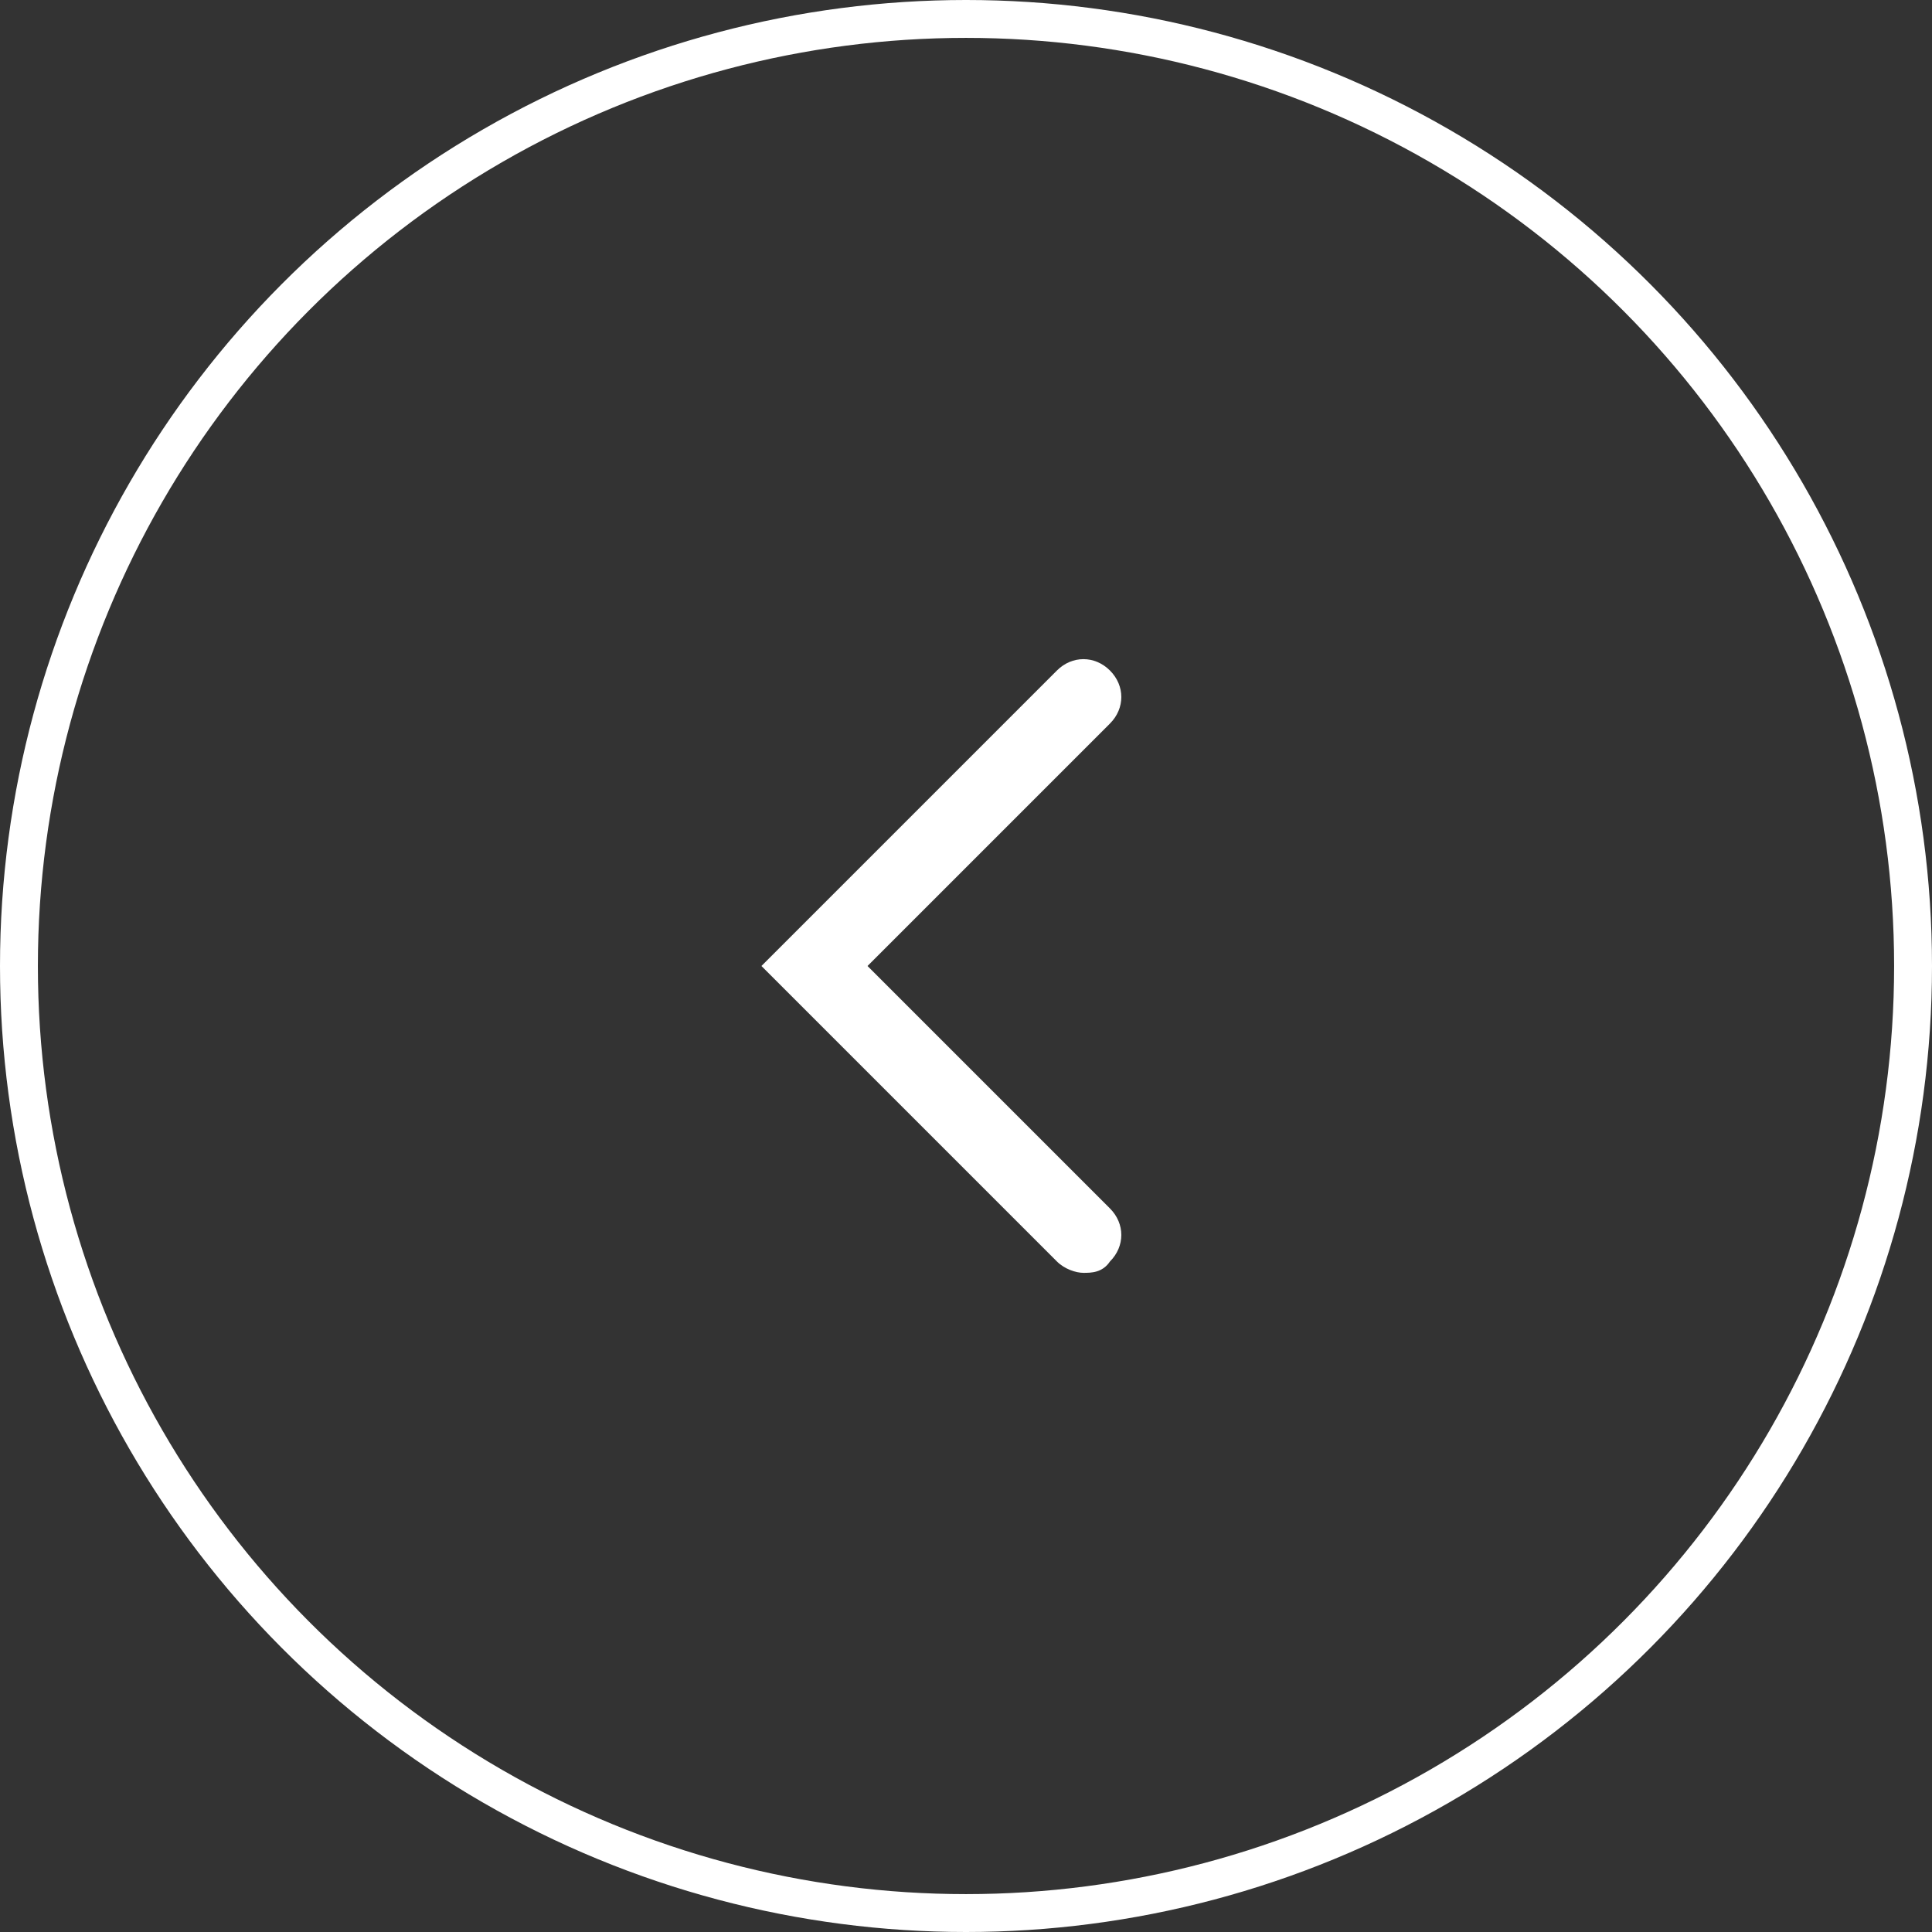
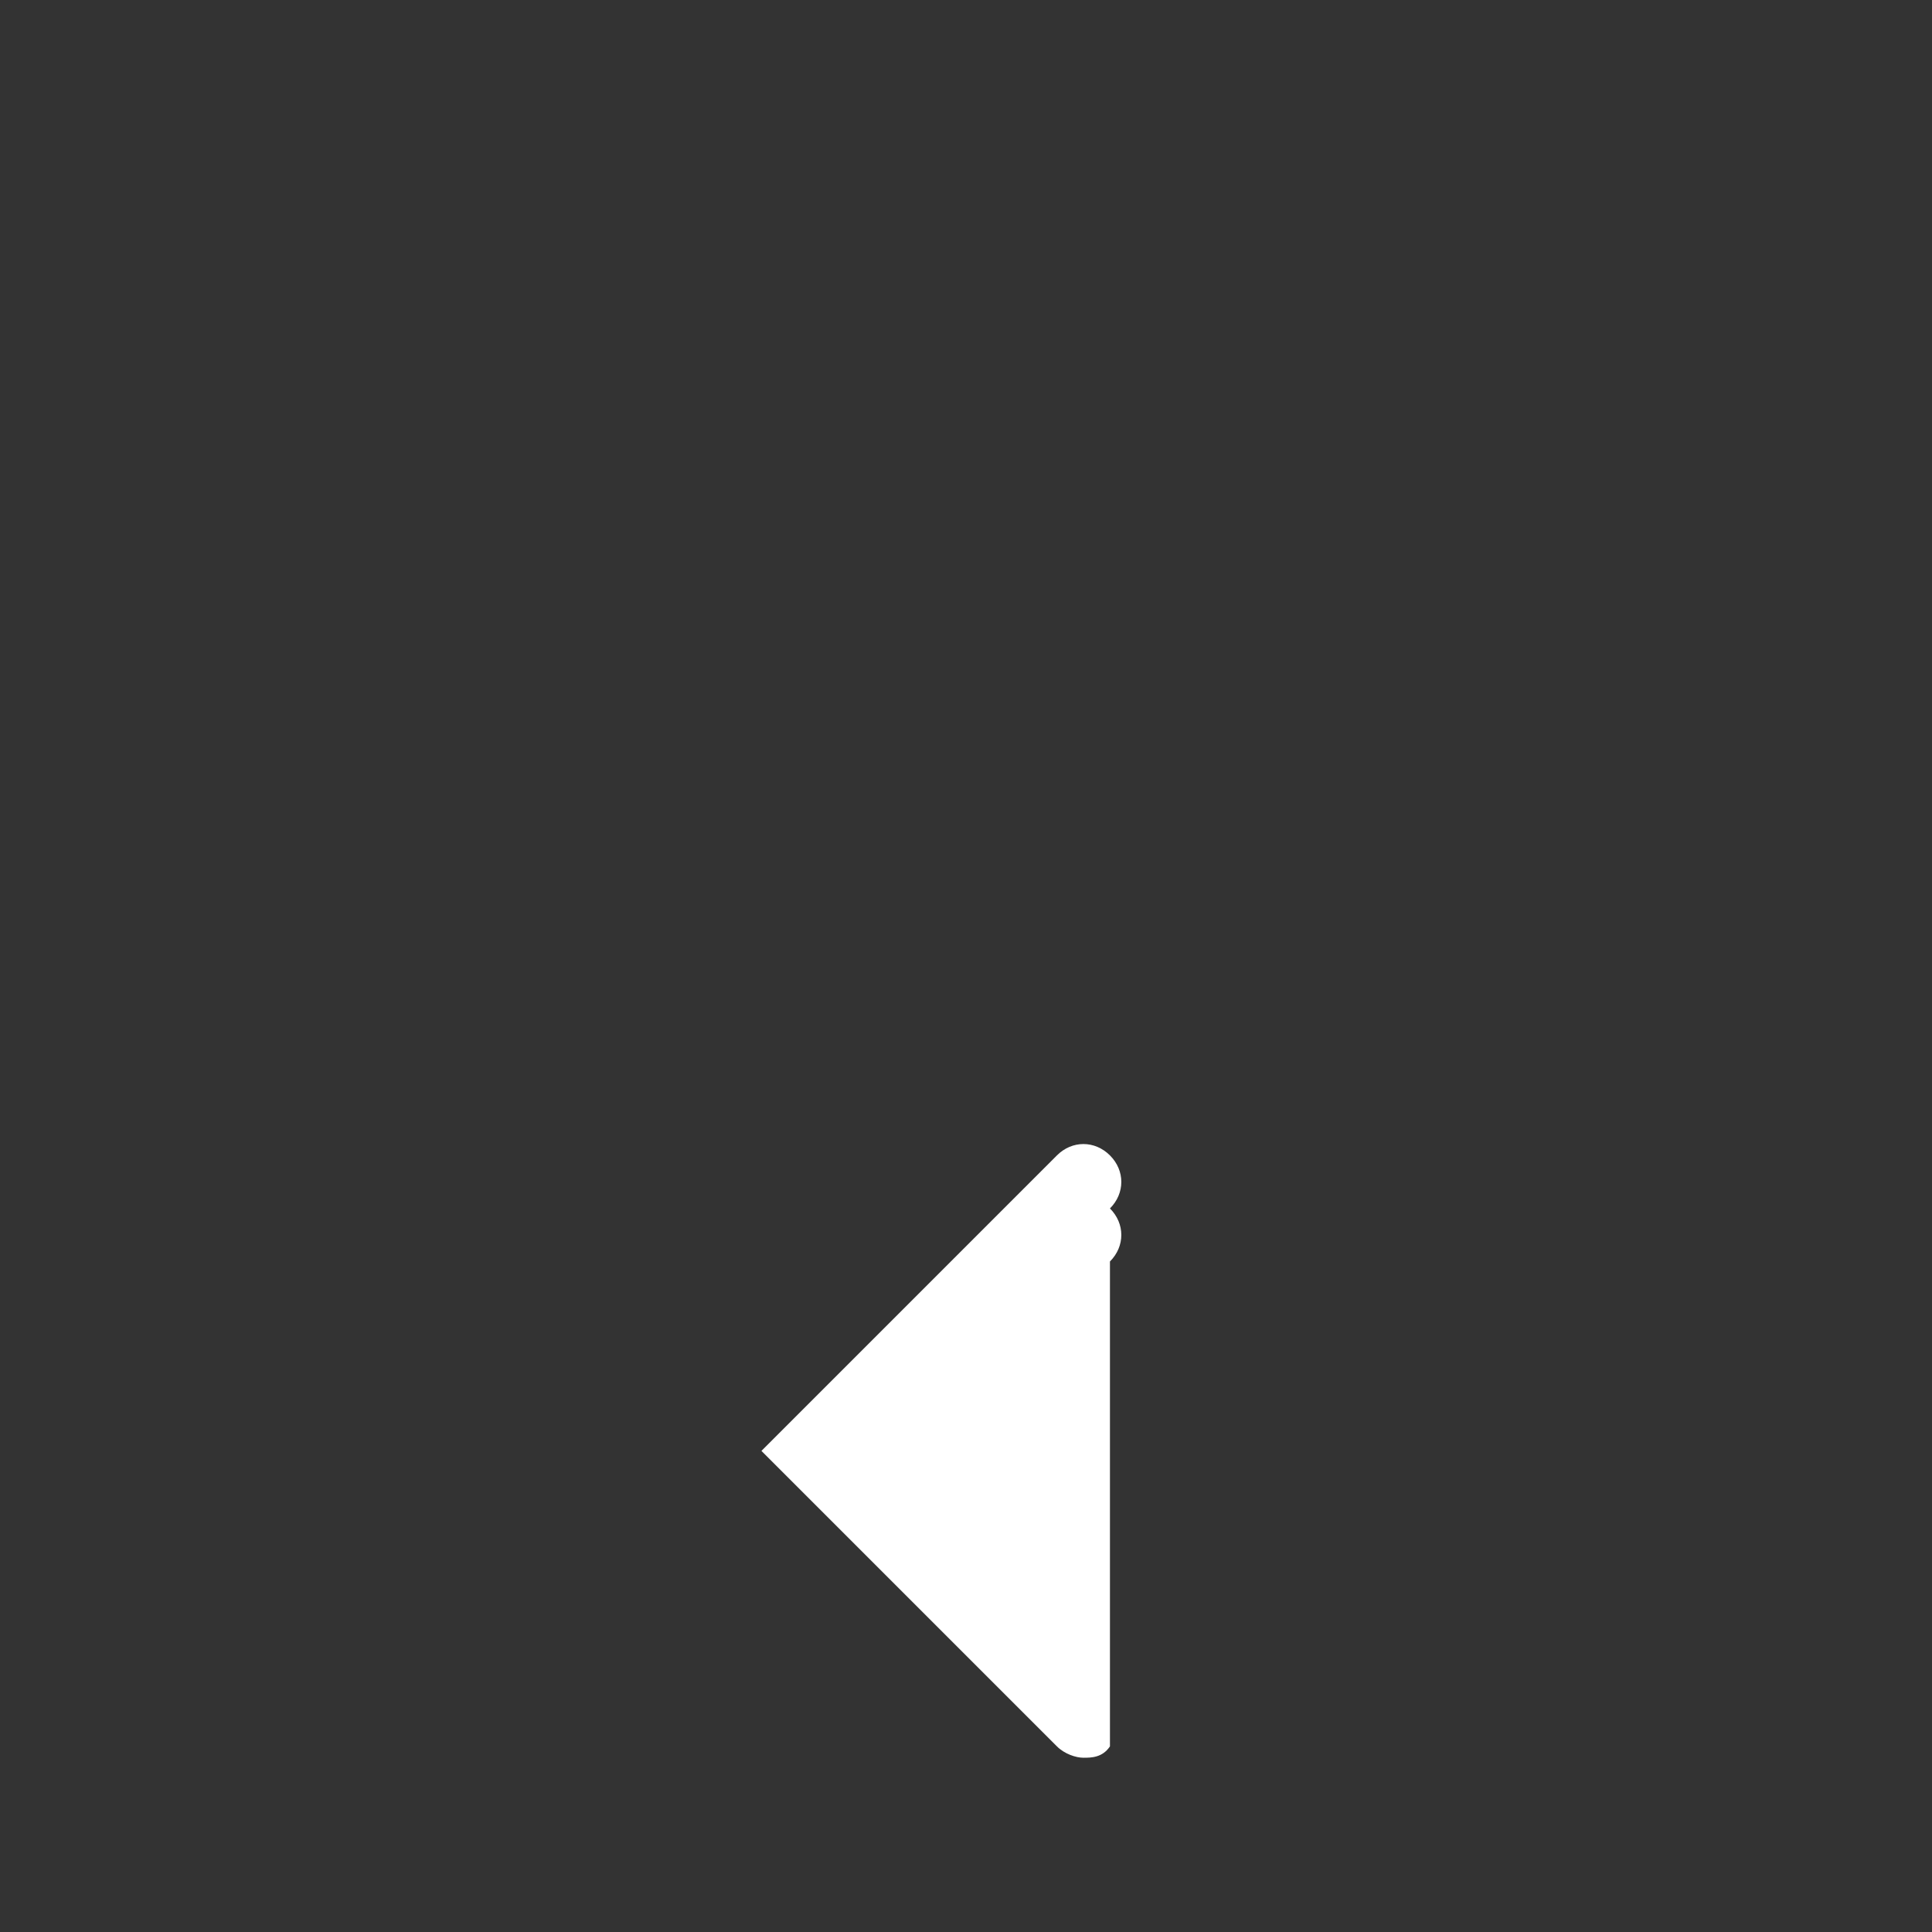
<svg xmlns="http://www.w3.org/2000/svg" xmlns:xlink="http://www.w3.org/1999/xlink" id="_レイヤー_1" data-name="レイヤー 1" version="1.1" viewBox="0 0 51 51">
  <rect x="0" y="0" width="51" height="51" fill="#333333" stroke="none" />
  <defs>
    <style>
      .cls-1 {
        fill: none;
        stroke: #fff;
        stroke-miterlimit: 10;
      }

      .cls-2 {
        fill: #fff;
        stroke-width: 0px;
      }
    </style>
    <symbol id="_新規シンボル" data-name="新規シンボル" viewBox="0 0 51 51">
      <g>
-         <circle class="cls-1" cx="25.5" cy="25.5" r="25" />
-         <path class="cls-2" d="M29.3,33.3c.4-.4.4-1,0-1.4l-6.4-6.4,6.4-6.4c.4-.4.4-1,0-1.4s-1-.4-1.4,0l-7.8,7.8,7.8,7.8c.2.2.5.3.7.3s.5,0,.7-.3Z" />
+         <path class="cls-2" d="M29.3,33.3c.4-.4.4-1,0-1.4c.4-.4.4-1,0-1.4s-1-.4-1.4,0l-7.8,7.8,7.8,7.8c.2.2.5.3.7.3s.5,0,.7-.3Z" />
      </g>
    </symbol>
  </defs>
  <use width="51" height="51" xlink:href="#_新規シンボル" />
</svg>